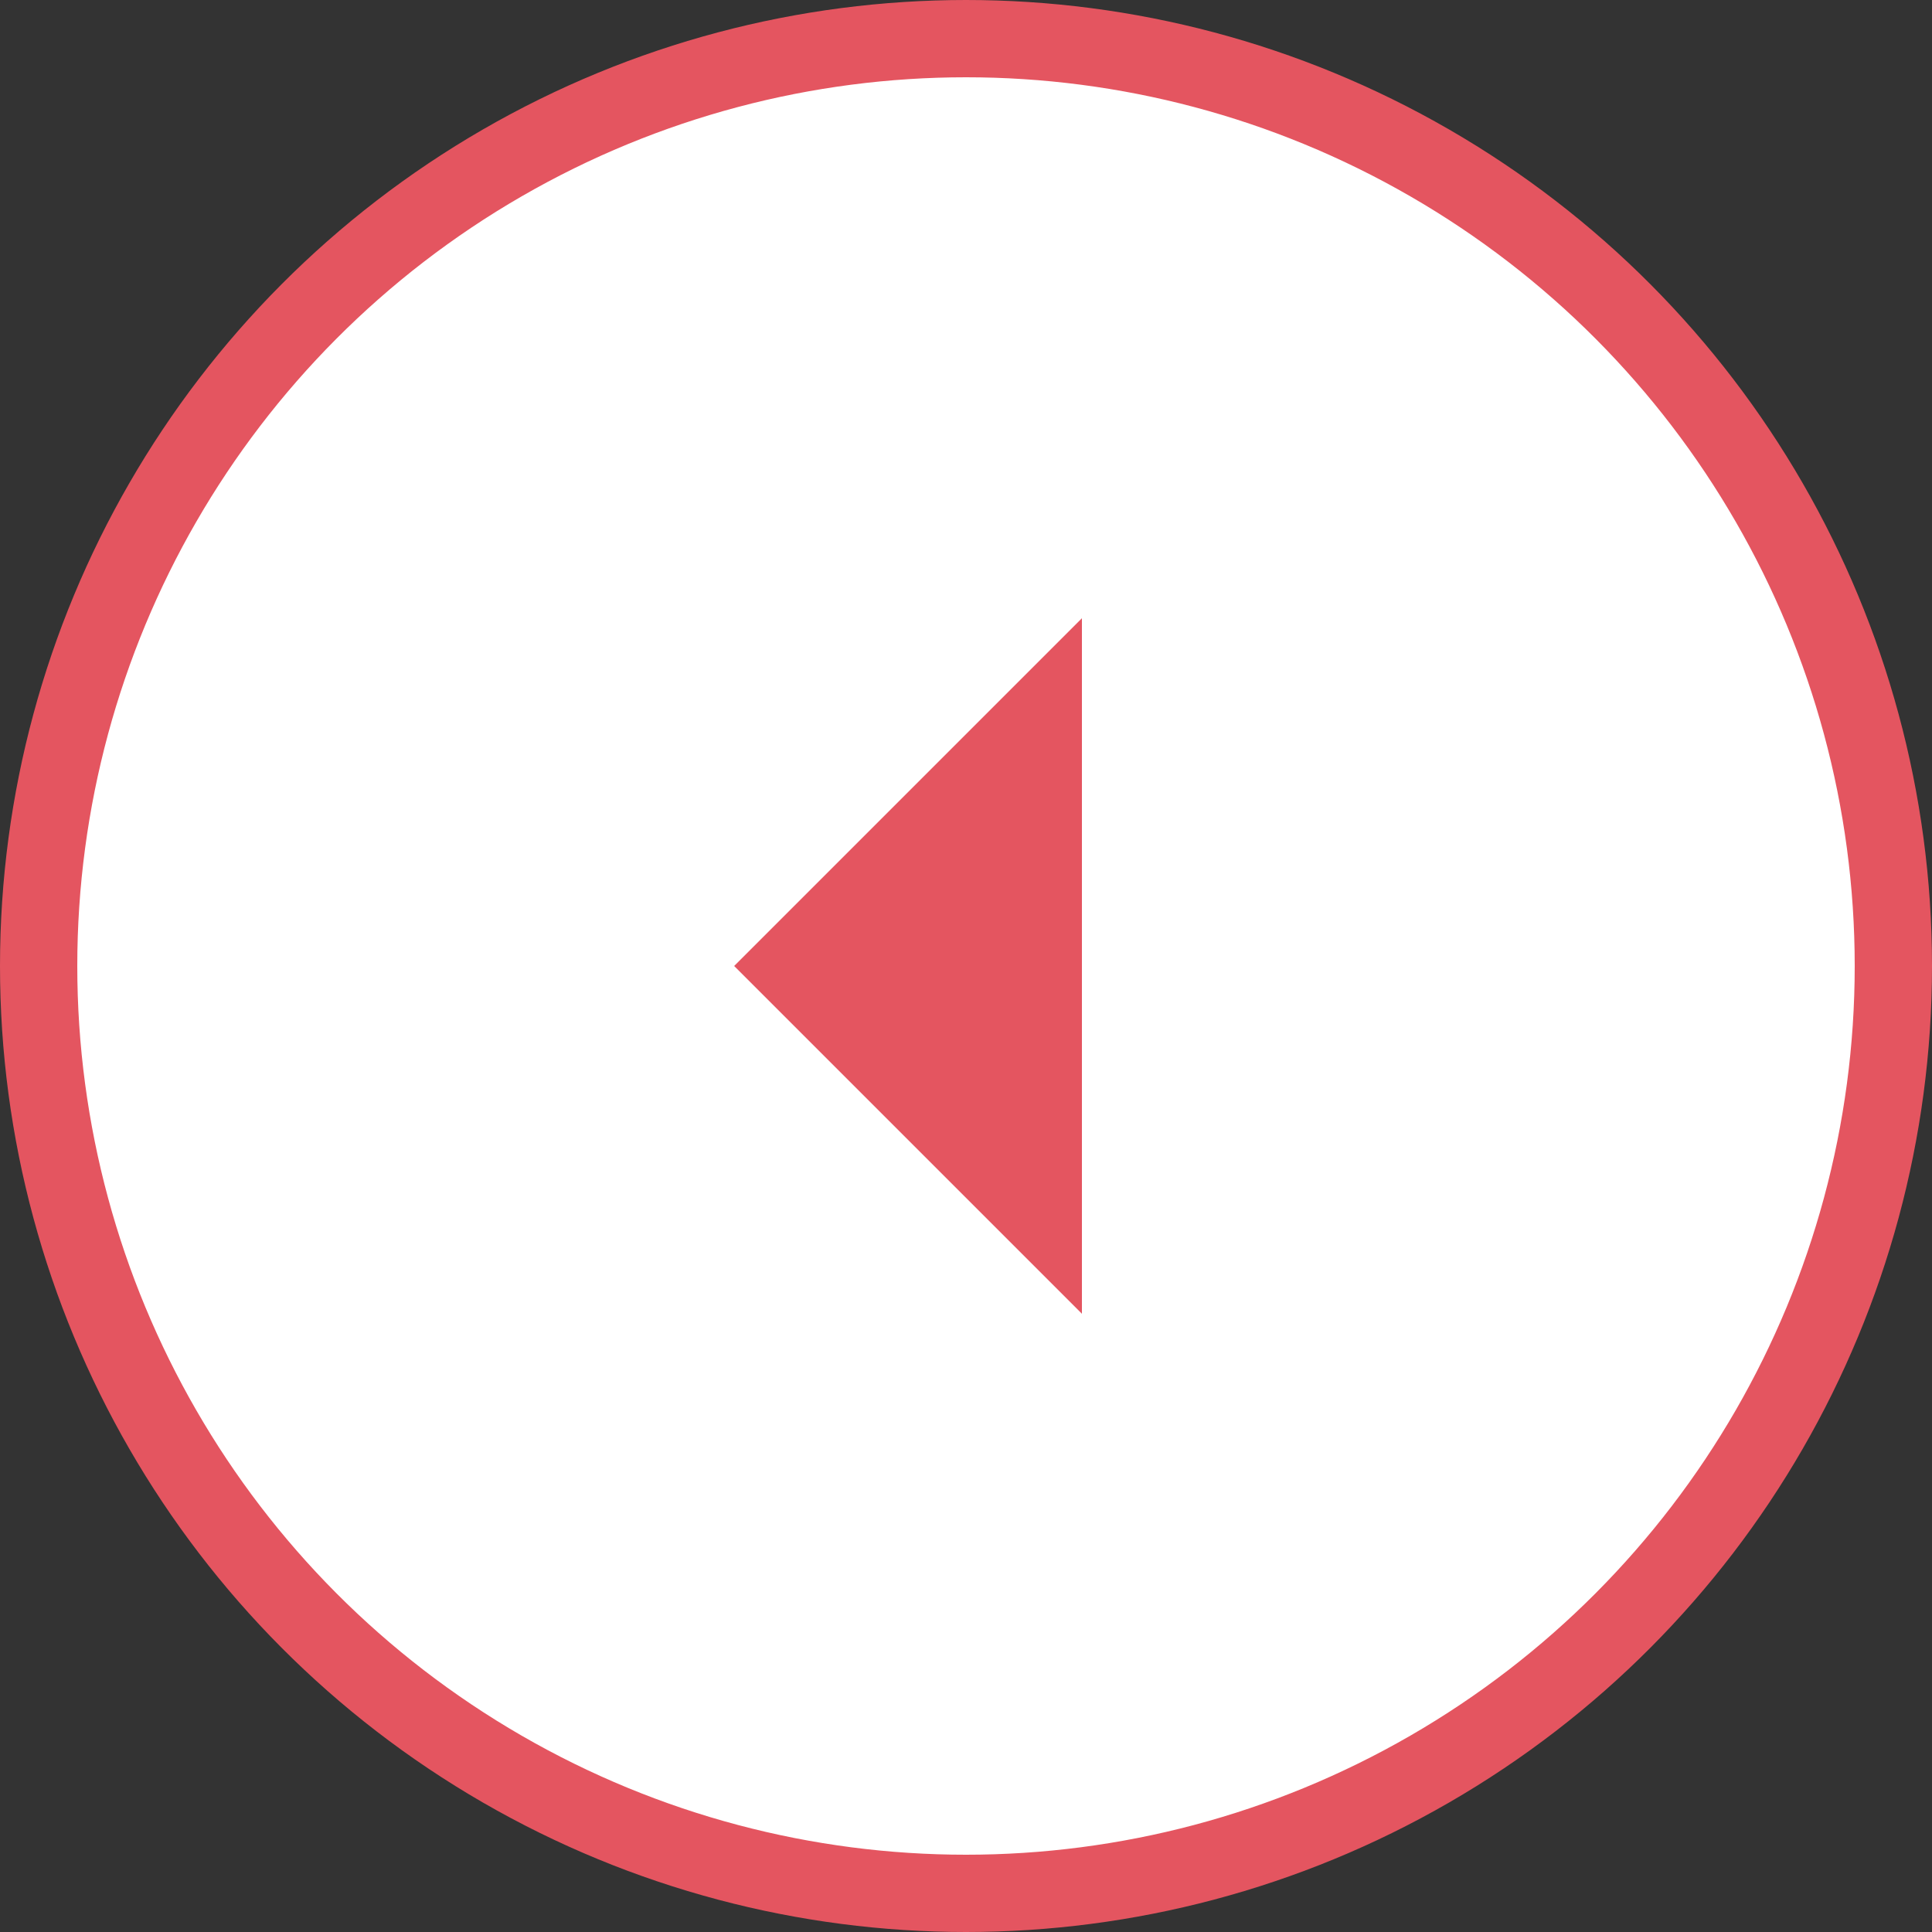
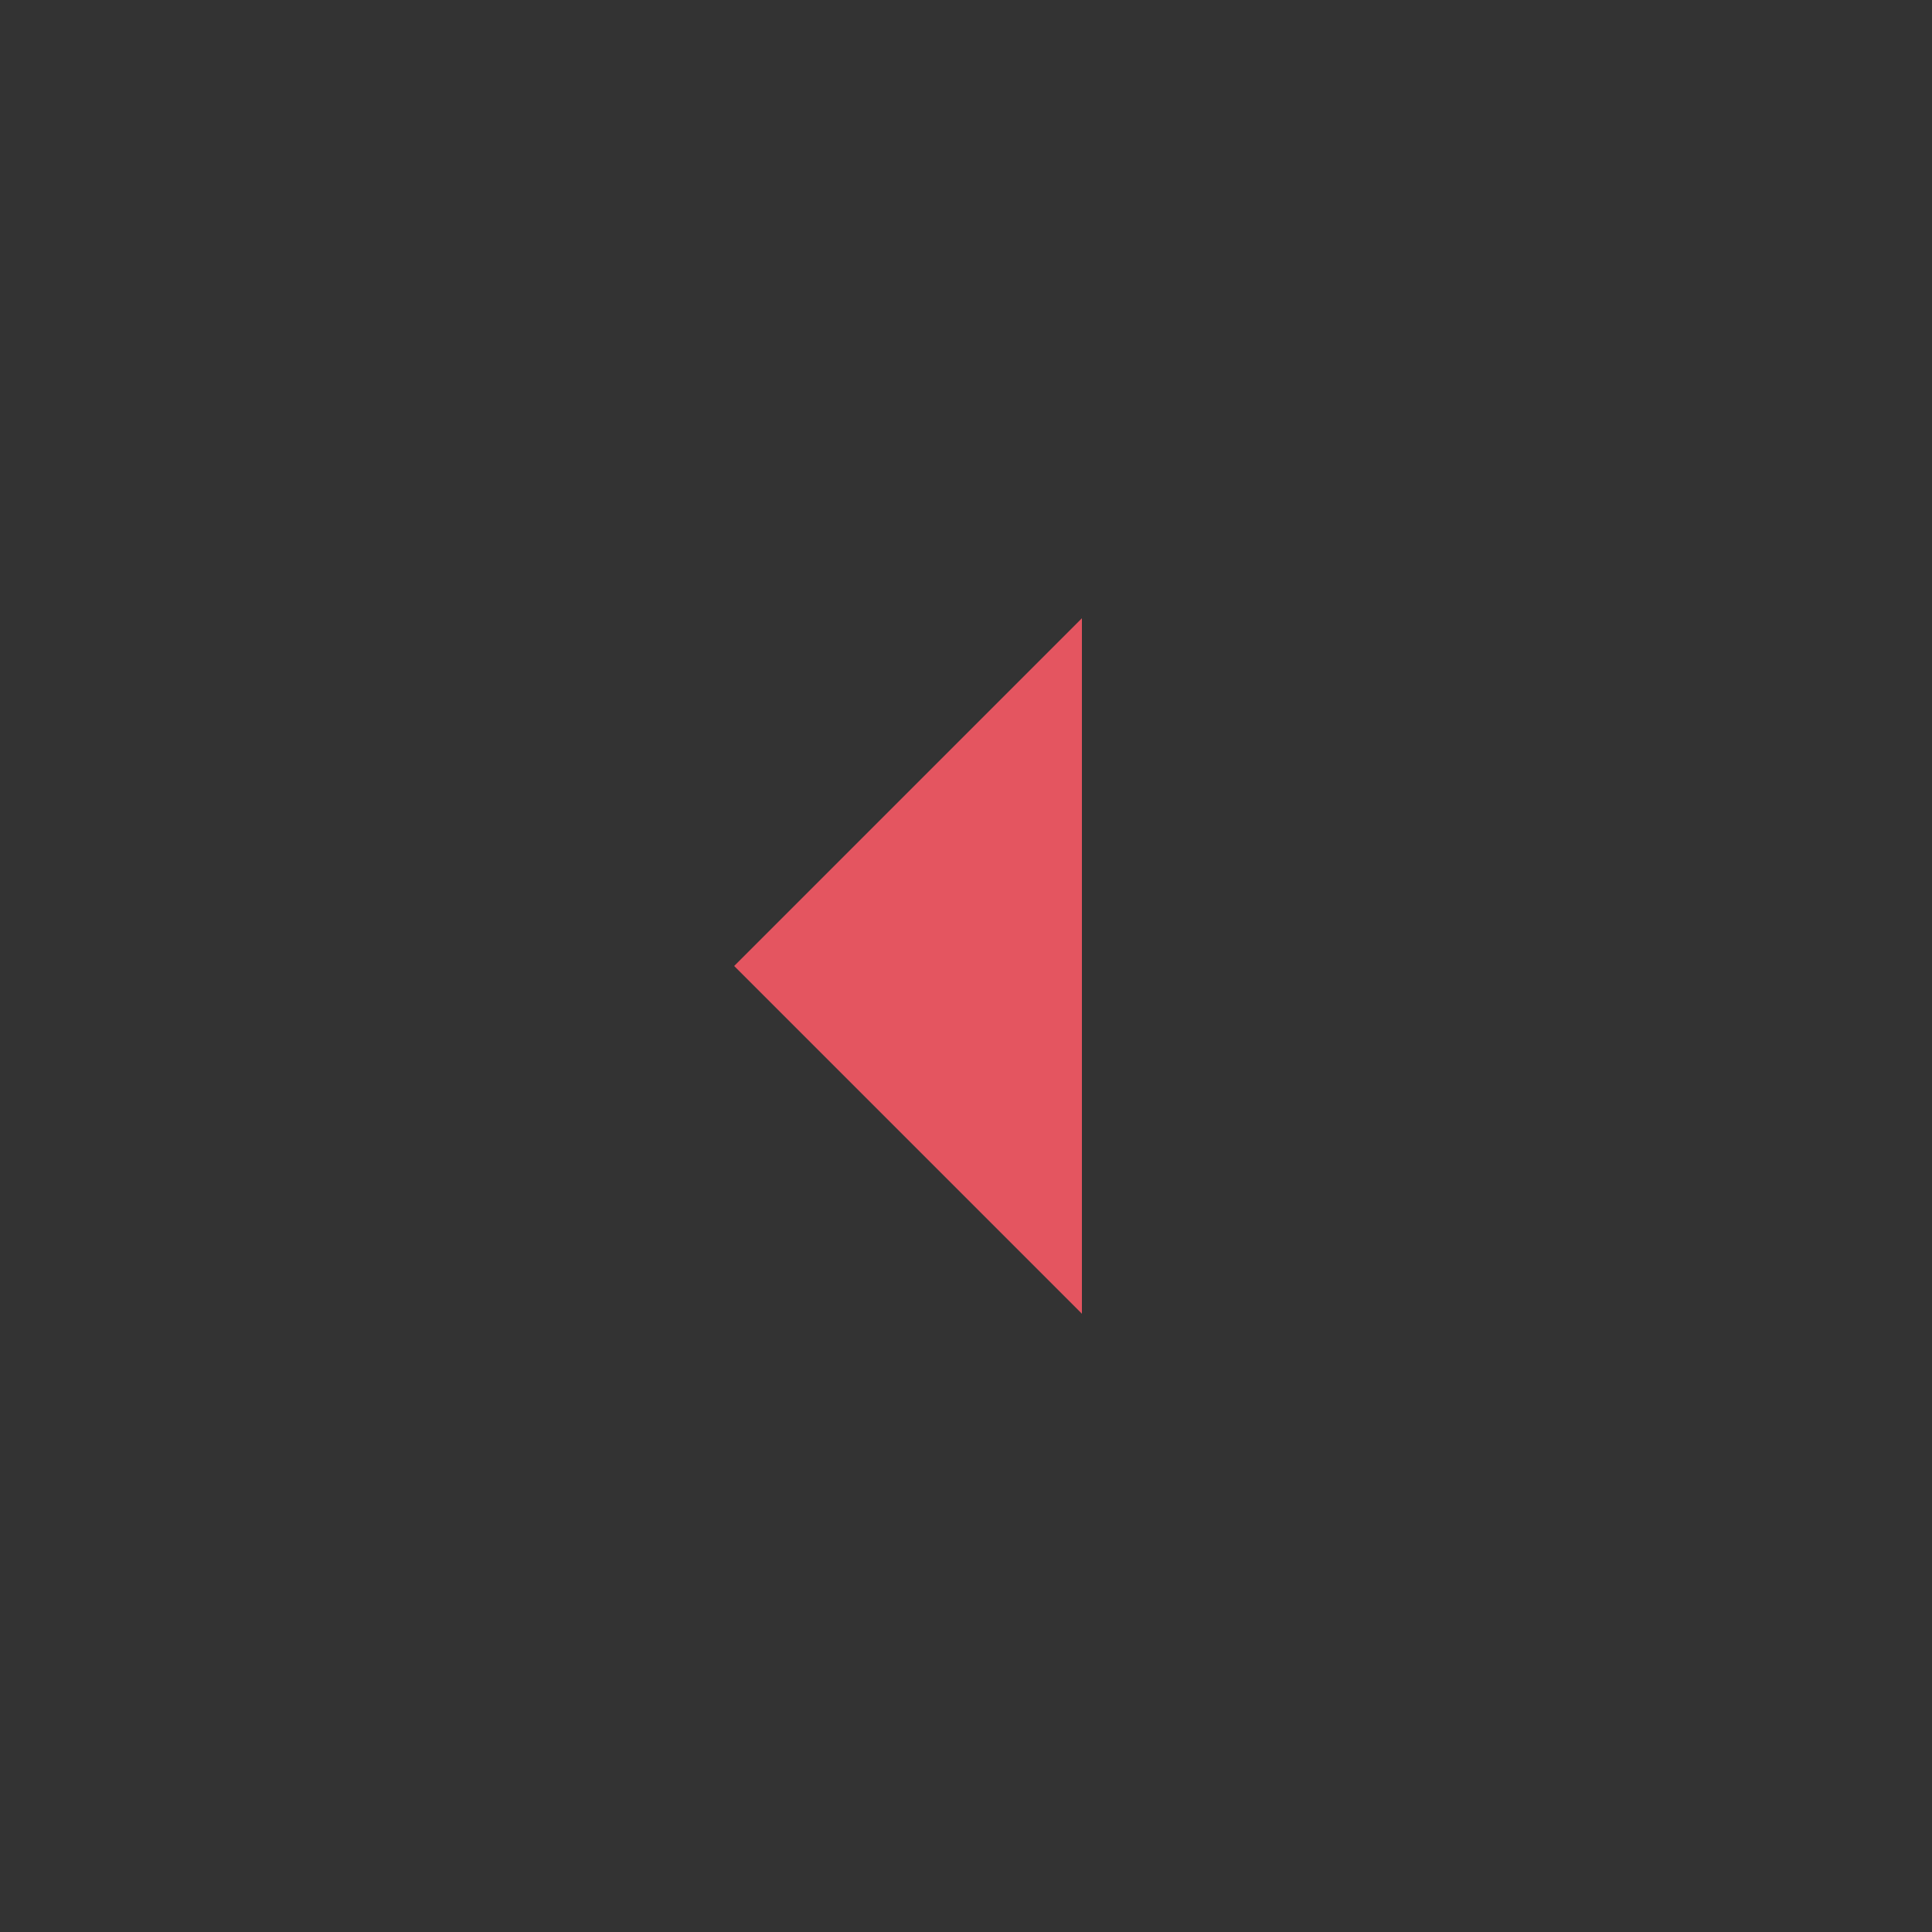
<svg xmlns="http://www.w3.org/2000/svg" width="50" height="50" viewBox="0 0 50 50" fill="none">
  <rect x="0" y="0" width="50" height="50" fill="#333333" stroke="none" />
-   <circle cx="25" cy="25" r="24" fill="white" stroke="#E45560" stroke-width="2" />
-   <path d="M19 25L28 16L28 34L19 25Z" fill="#E45560" />
+   <path d="M19 25L28 16L28 34Z" fill="#E45560" />
</svg>